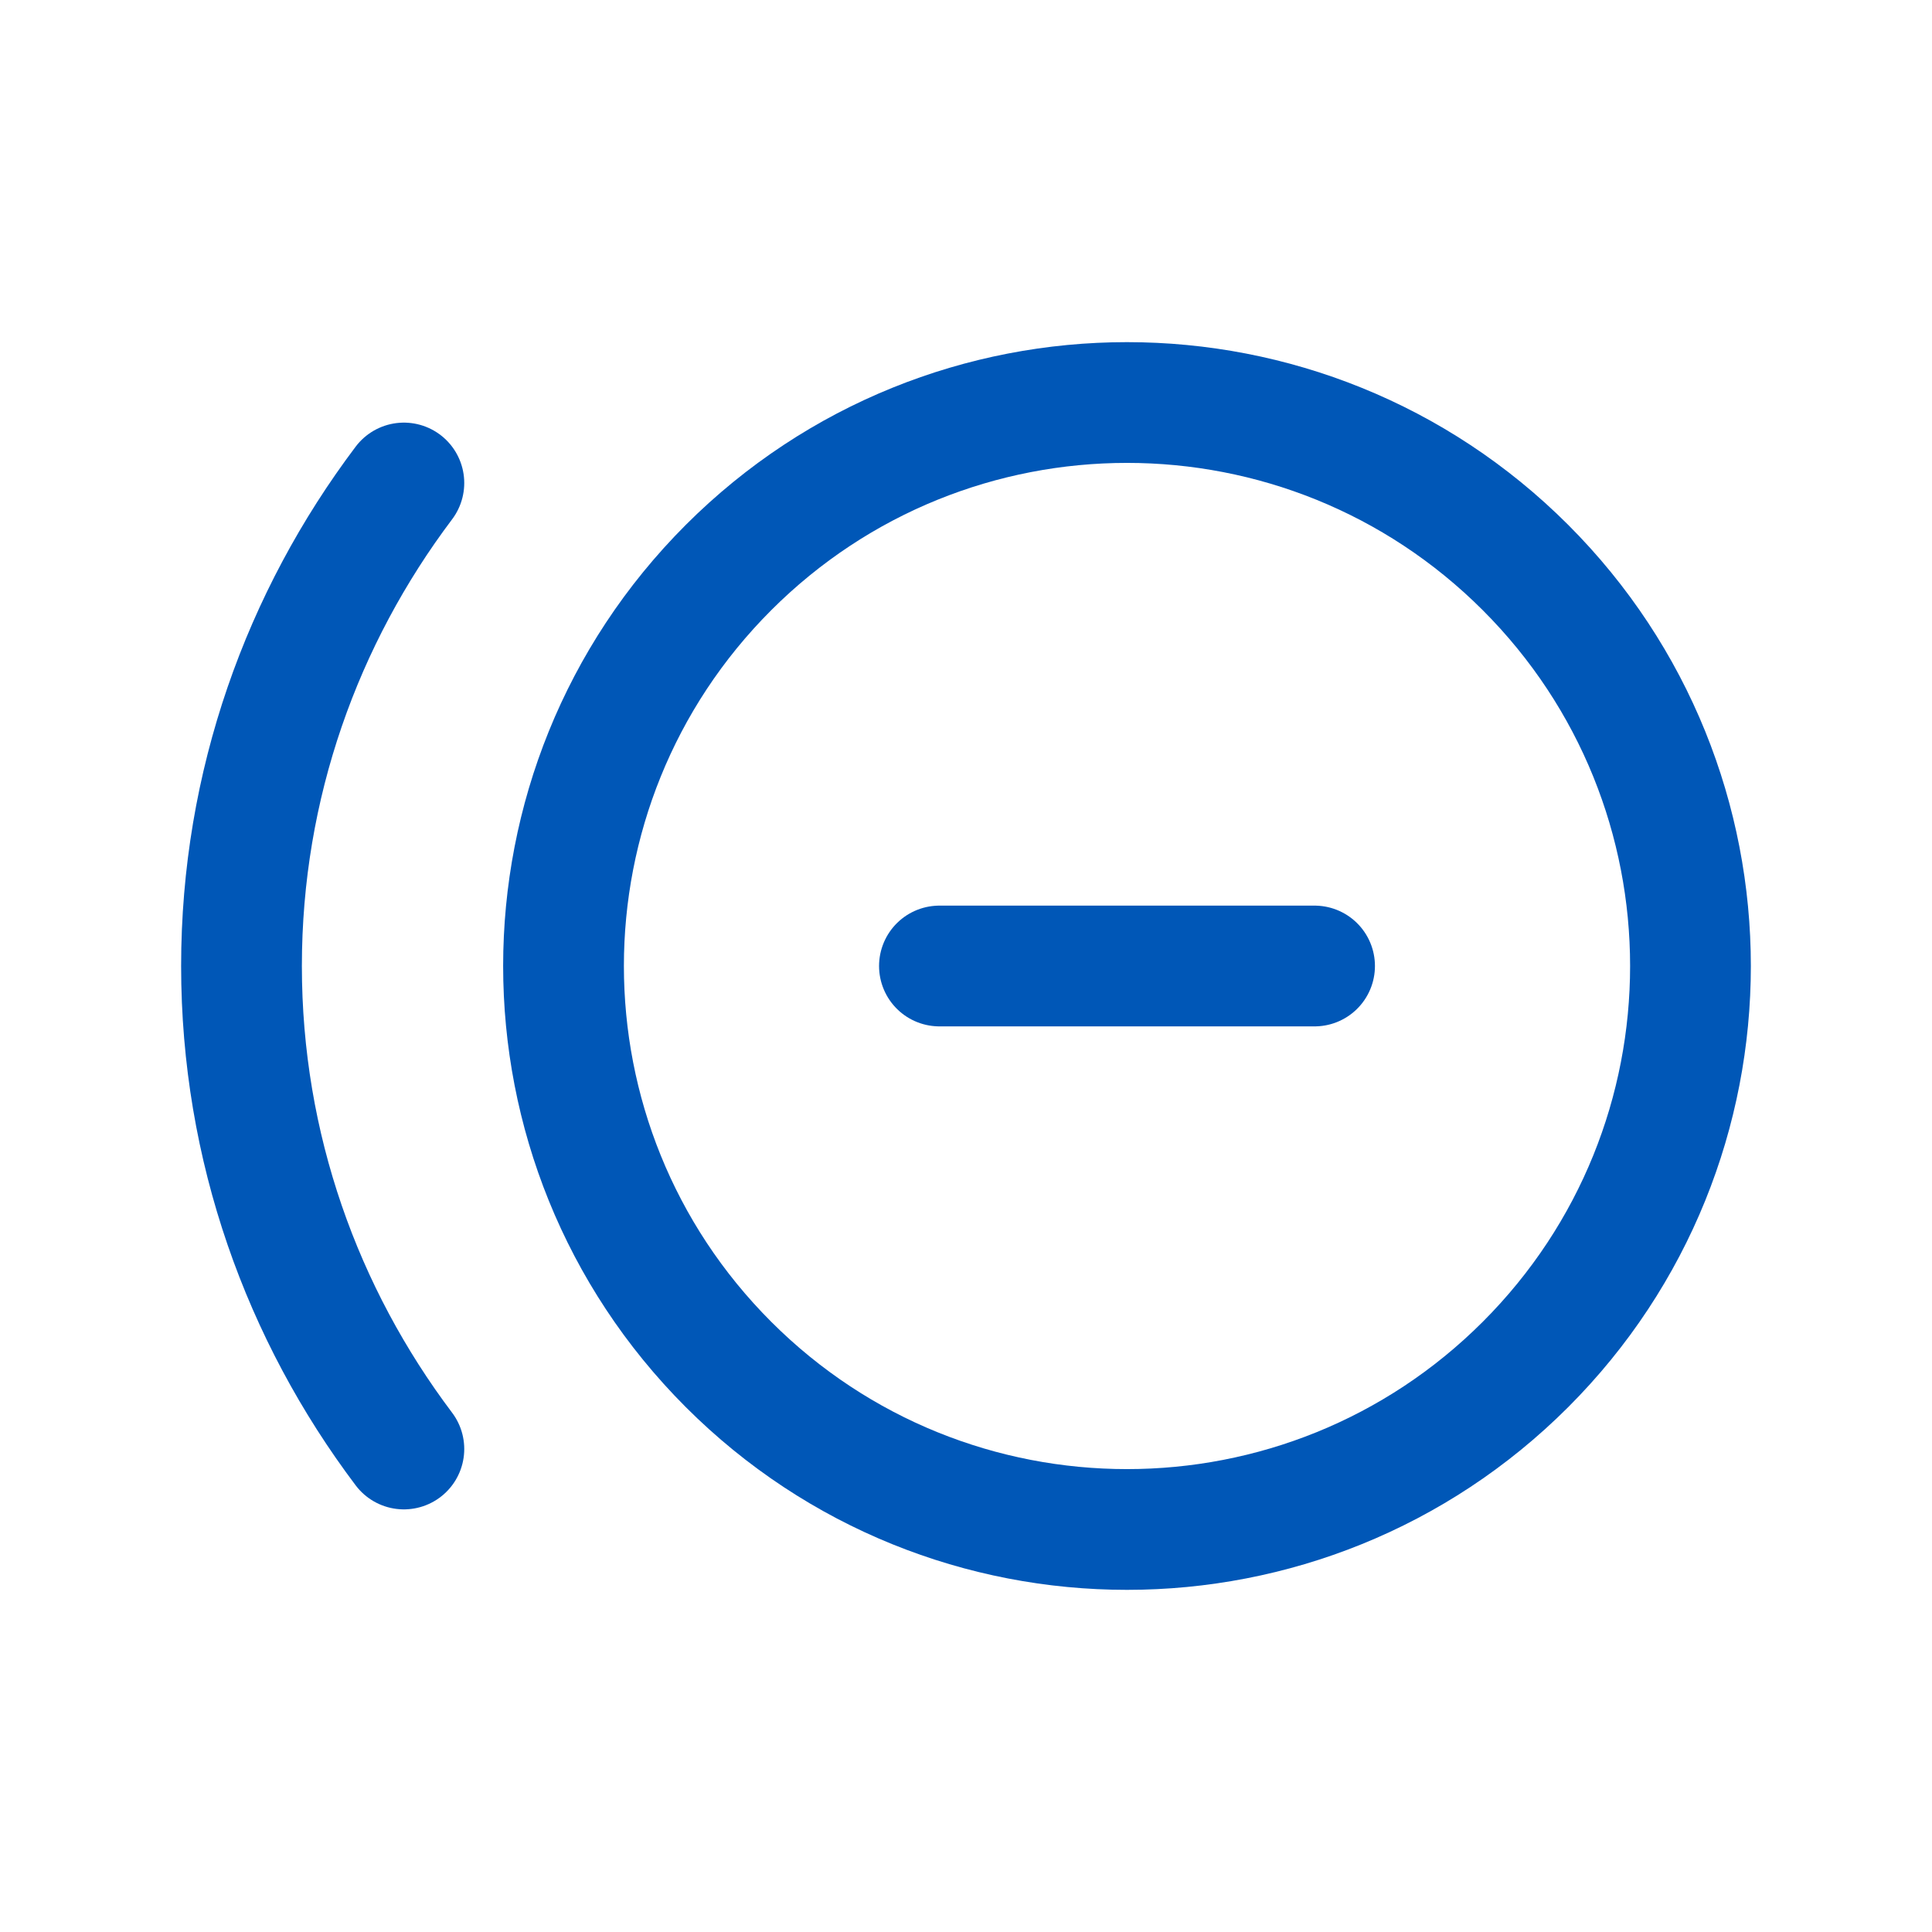
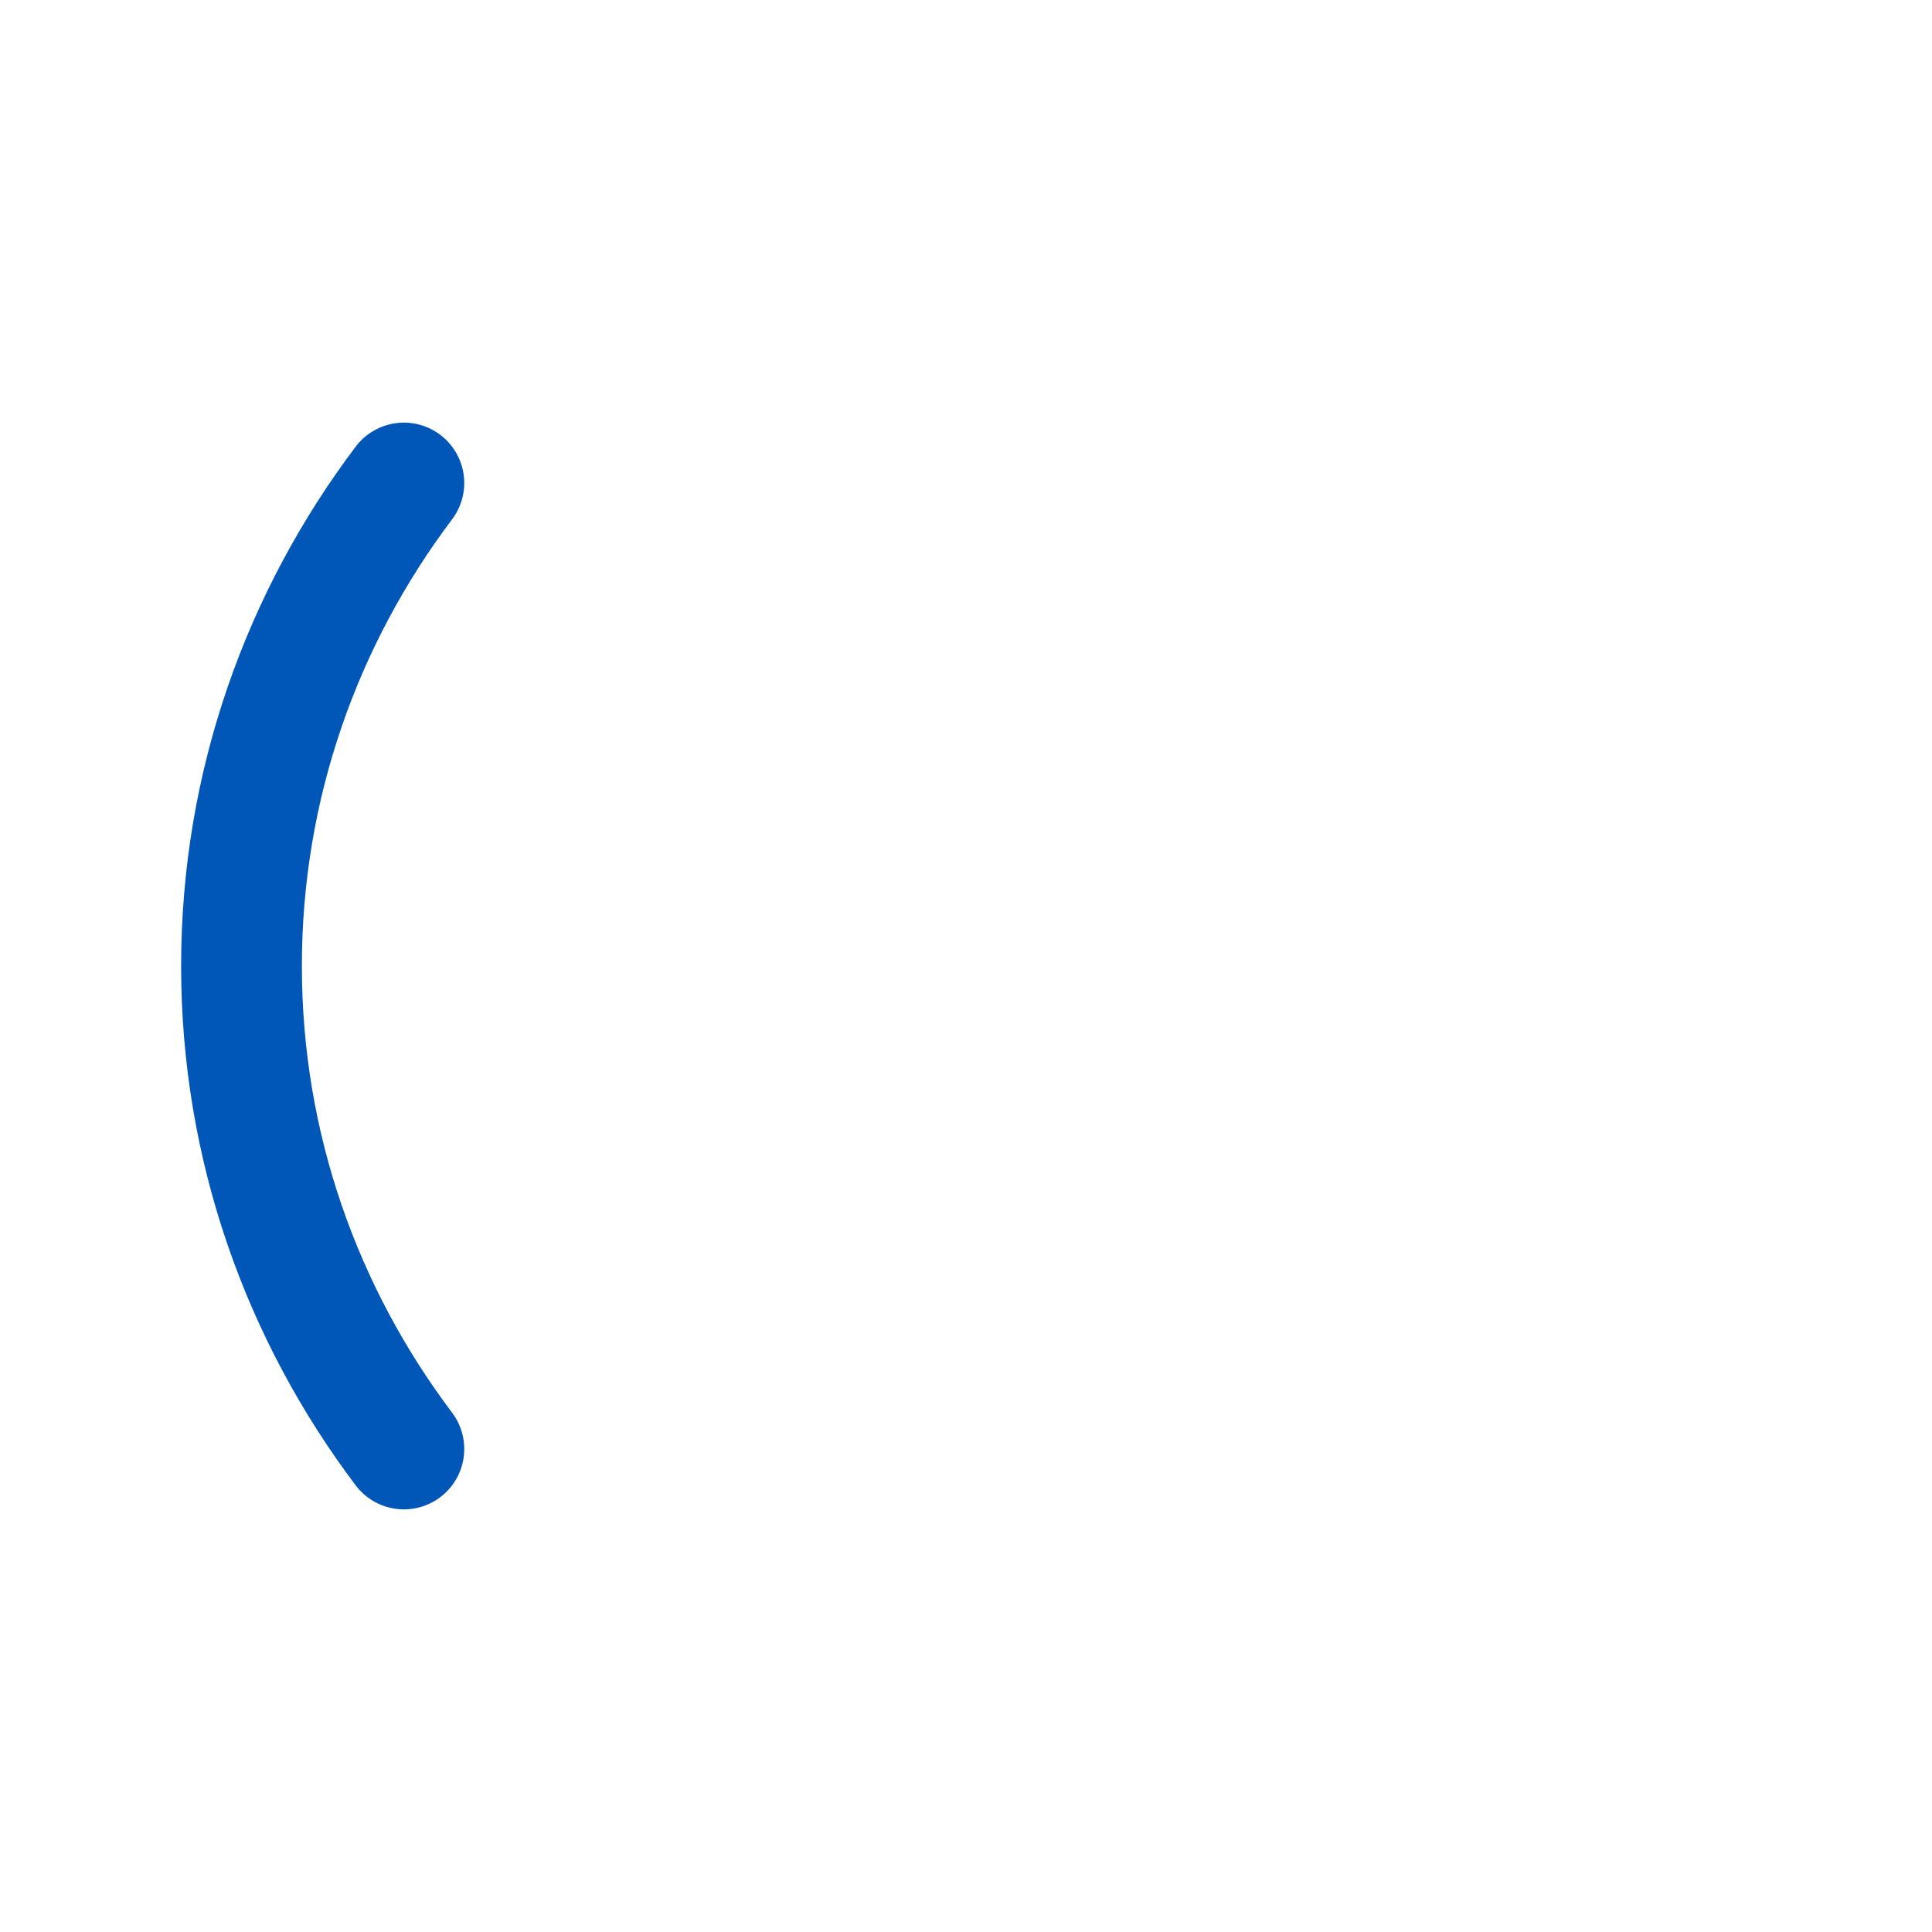
<svg xmlns="http://www.w3.org/2000/svg" width="24px" height="24px" viewBox="0 0 24 24" version="1.1">
  <title>215499B9-1605-416E-822D-DF0E50C9BF9A</title>
  <g id="Page-1" stroke="none" stroke-width="1" fill="none" fill-rule="evenodd">
    <g id="Product" transform="translate(-1549, -236)">
      <g id="add-cirlce-plus" transform="translate(1549, 236)">
-         <polygon id="Path" points="0 0 24 0 24 24 0 24" />
-         <path d="M18.95,7.05 C21.683,9.784 21.683,14.216 18.95,16.95 C16.216,19.683 11.784,19.683 9.05,16.95 C6.317,14.216 6.317,9.784 9.05,7.05 C11.784,4.317 16.216,4.317 18.95,7.05" id="Path" stroke="#0057B7" stroke-width="1.5" stroke-linecap="round" stroke-linejoin="round" />
-         <line x1="16.33" y1="12" x2="11.67" y2="12" id="Path" stroke="#0057B7" stroke-width="1.5" stroke-linecap="round" stroke-linejoin="round" />
        <path d="M5.017,6 C3.757,7.672 3,9.745 3,12 C3,14.255 3.757,16.328 5.017,18" id="Path" stroke="#0057B7" stroke-width="1.5" stroke-linecap="round" stroke-linejoin="round" />
      </g>
    </g>
  </g>
</svg>